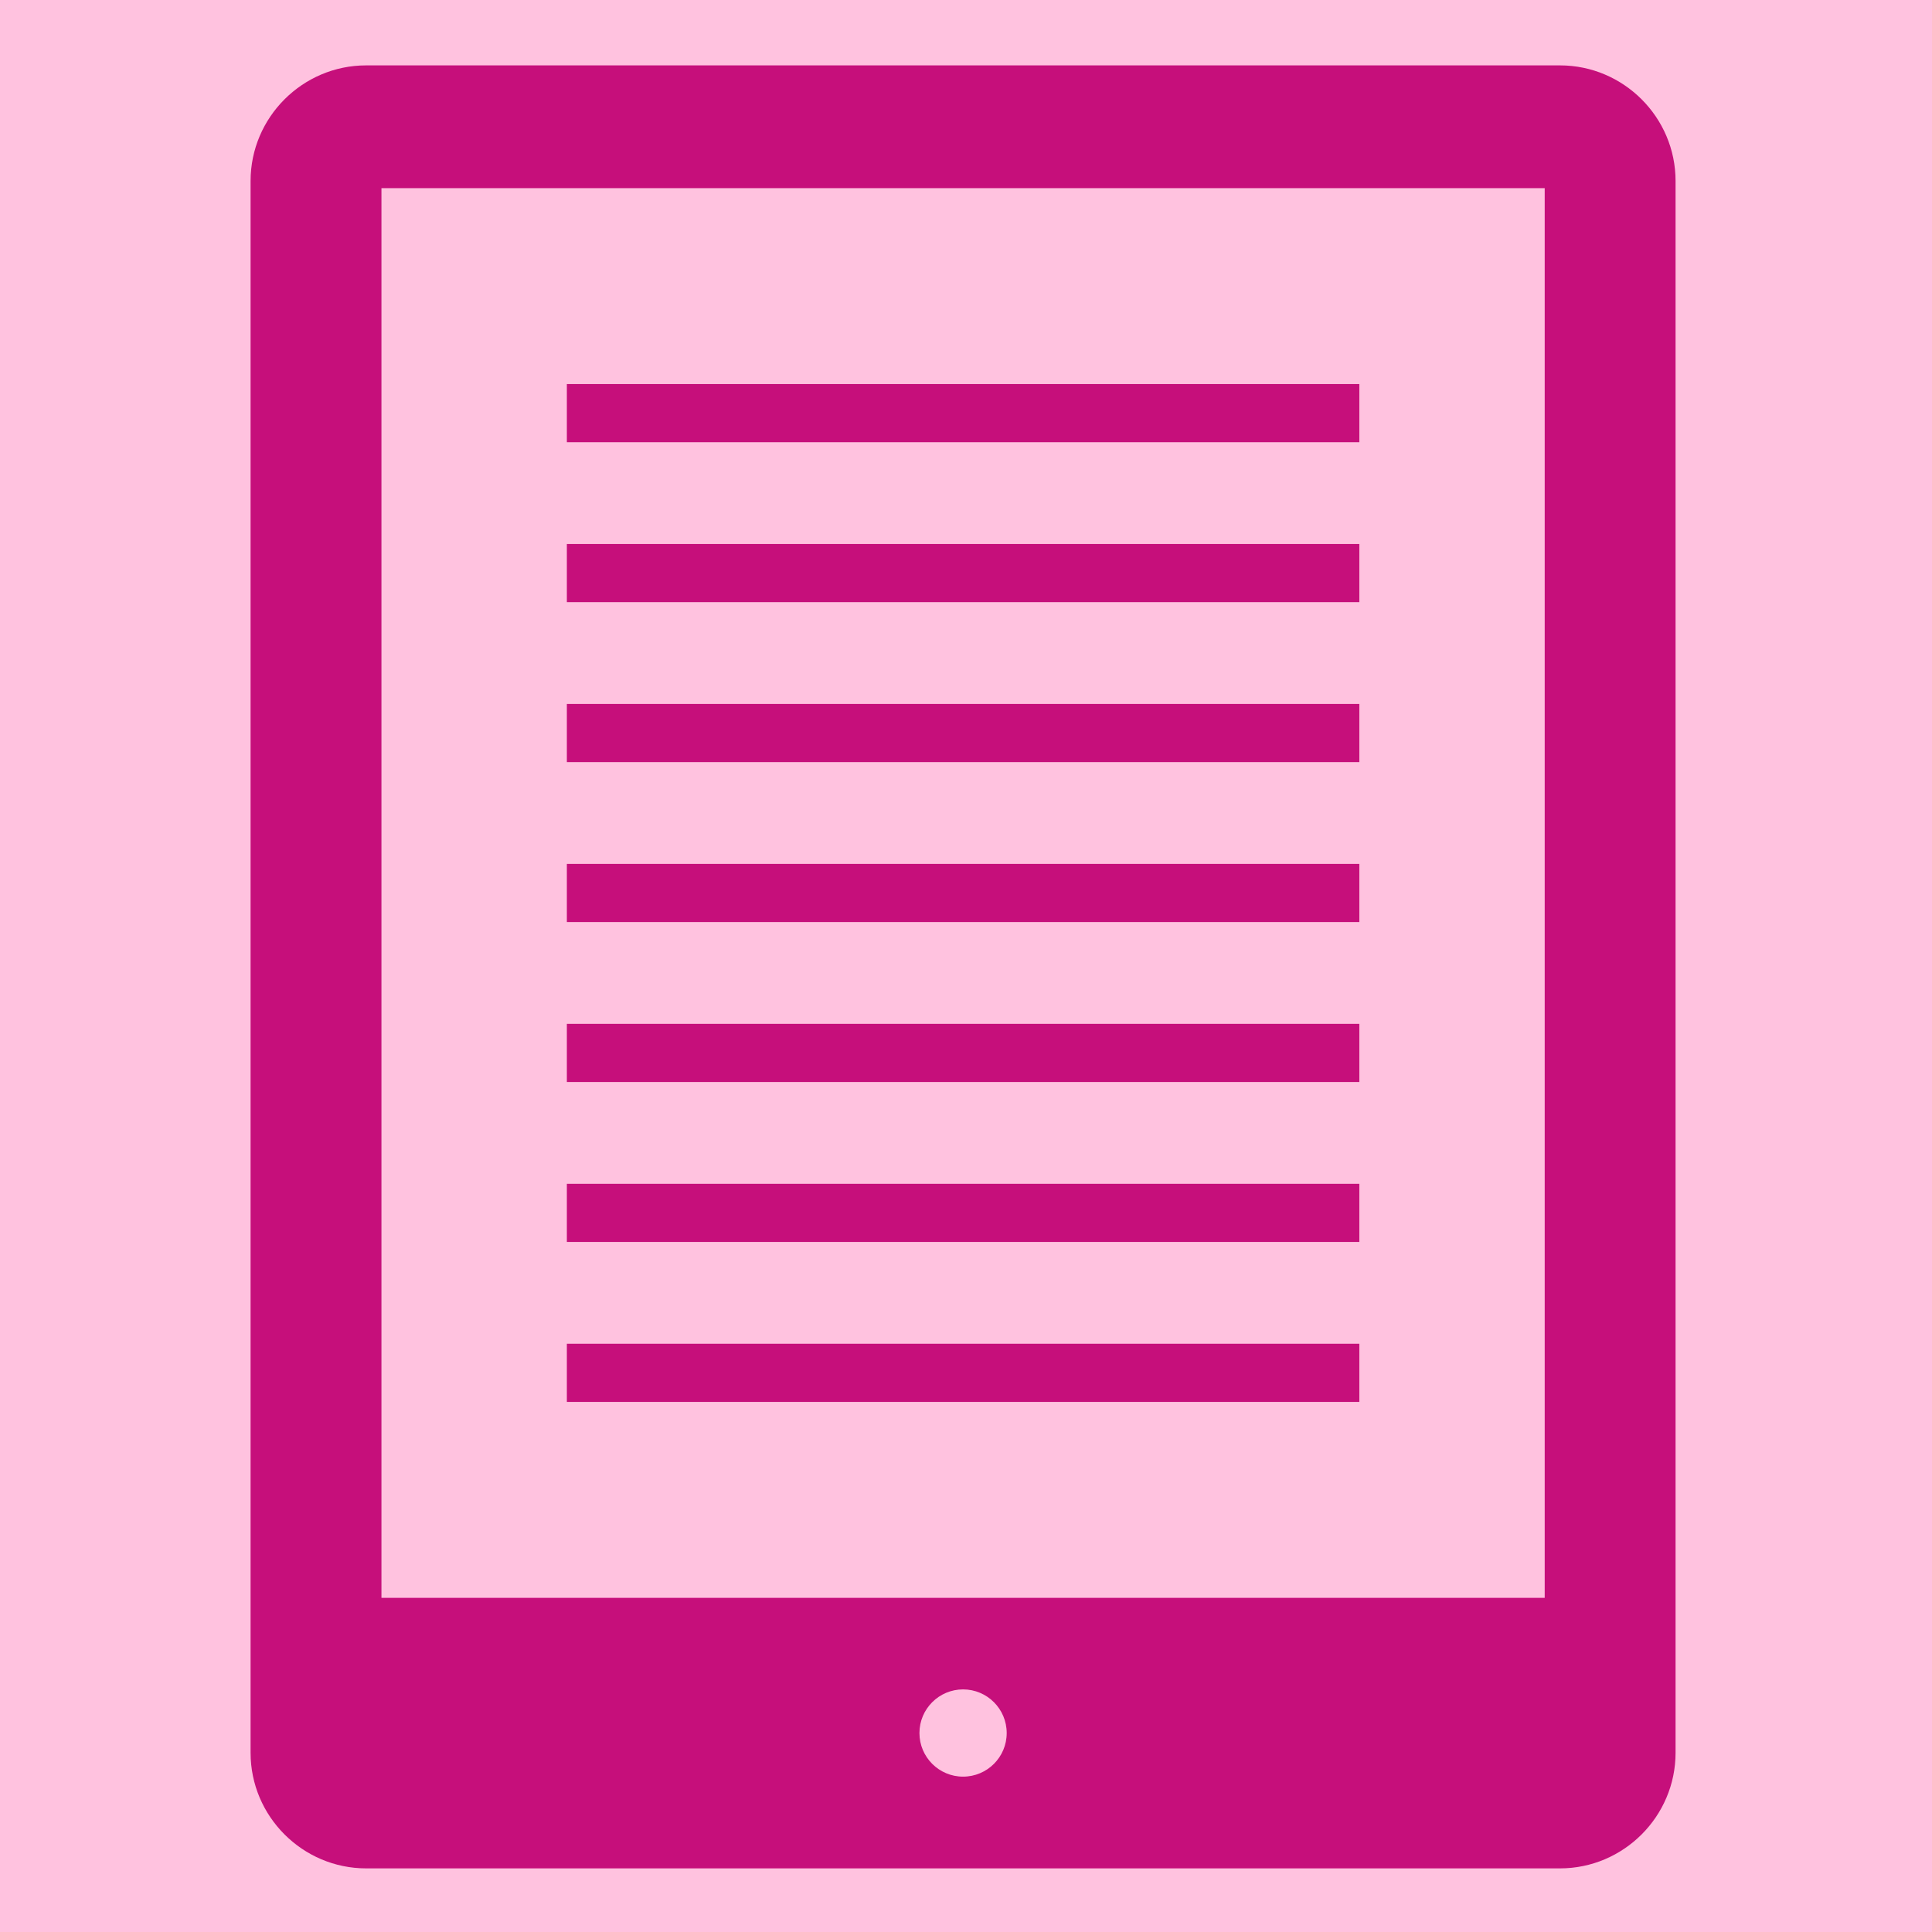
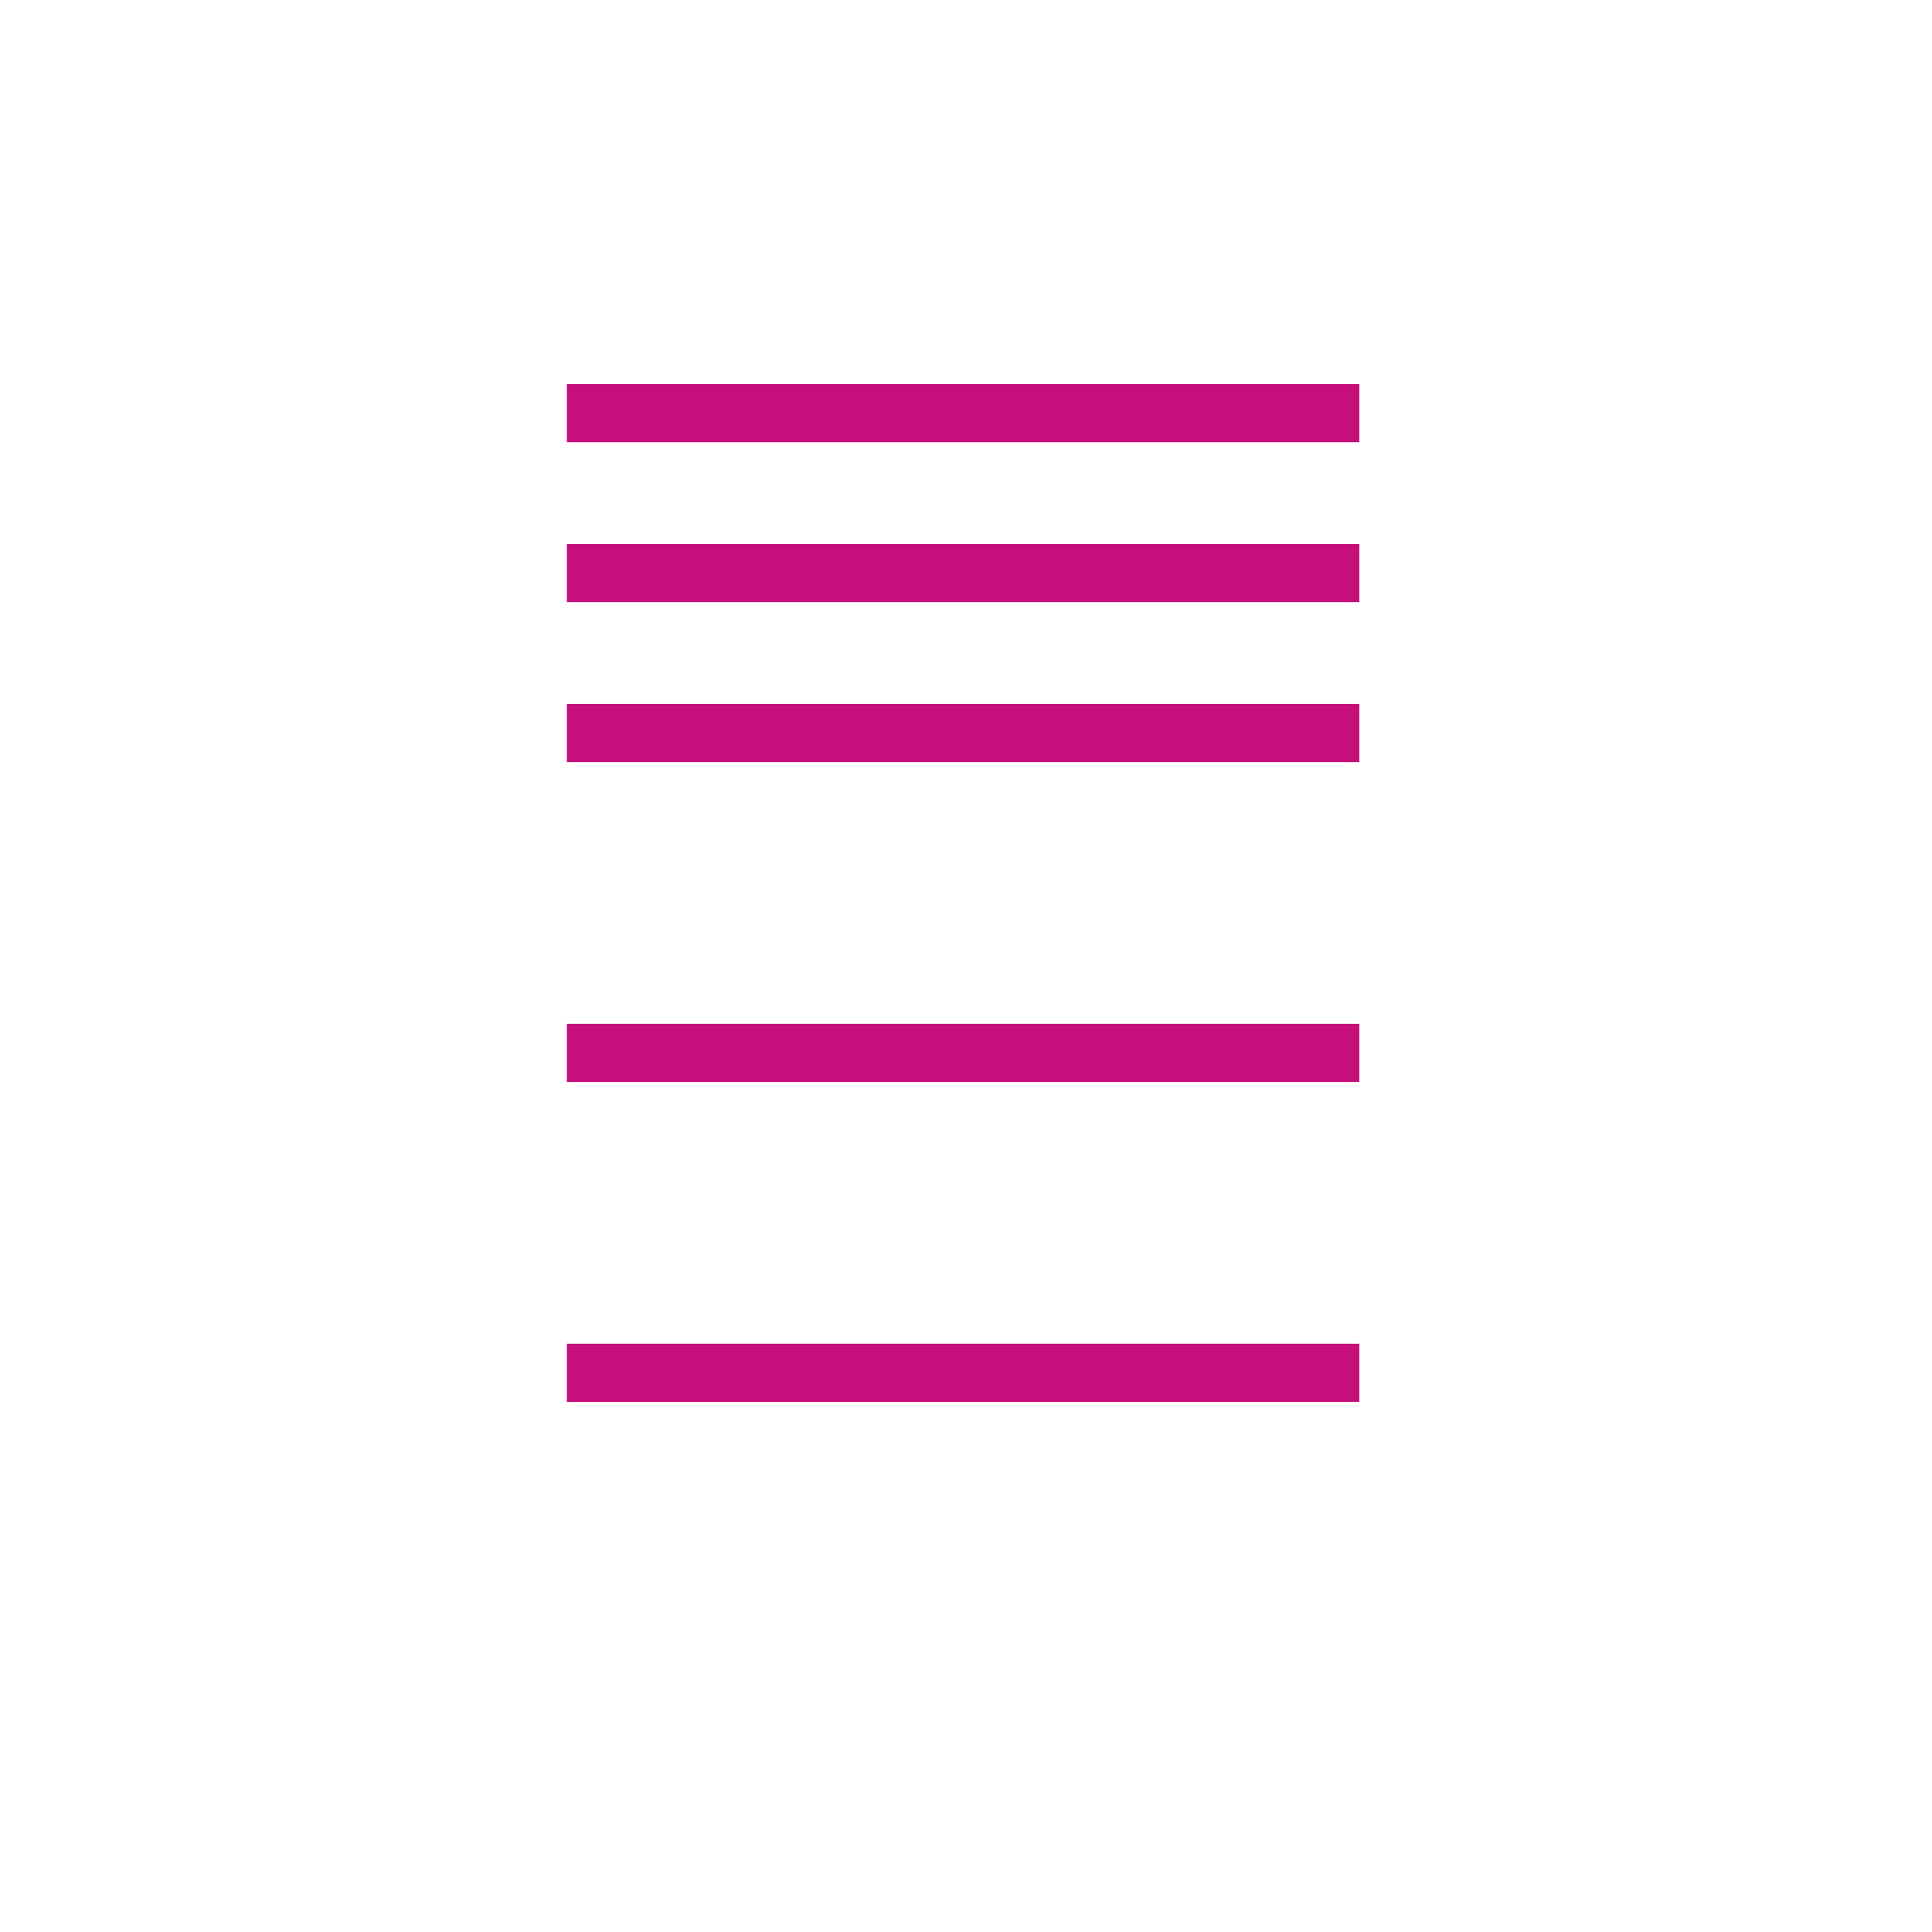
<svg xmlns="http://www.w3.org/2000/svg" version="1.0" preserveAspectRatio="xMidYMid meet" height="512" viewBox="0 0 384 384" zoomAndPan="magnify" width="512">
  <defs>
    <clipPath id="a2b2feb5a0">
      <path clip-rule="nonzero" d="M 49 12.809 L 334 12.809 L 334 371.309 L 49 371.309 Z M 49 12.809" />
    </clipPath>
  </defs>
-   <rect fill-opacity="1" height="460.8" y="-38.4" fill="#ffffff" width="460.8" x="-38.4" />
-   <rect fill-opacity="1" height="460.8" y="-38.4" fill="#ffc2df" width="460.8" x="-38.4" />
  <path fill-rule="nonzero" fill-opacity="1" d="M 112.668 76.332 L 270.18 76.332 L 270.18 87.895 L 112.668 87.895 Z M 112.668 76.332" fill="#c60f7b" />
  <path fill-rule="nonzero" fill-opacity="1" d="M 112.668 108.125 L 270.18 108.125 L 270.18 119.684 L 112.668 119.684 Z M 112.668 108.125" fill="#c60f7b" />
  <path fill-rule="nonzero" fill-opacity="1" d="M 112.668 139.914 L 270.18 139.914 L 270.18 151.477 L 112.668 151.477 Z M 112.668 139.914" fill="#c60f7b" />
-   <path fill-rule="nonzero" fill-opacity="1" d="M 112.668 171.707 L 270.18 171.707 L 270.18 183.266 L 112.668 183.266 Z M 112.668 171.707" fill="#c60f7b" />
  <path fill-rule="nonzero" fill-opacity="1" d="M 112.668 203.496 L 270.18 203.496 L 270.18 215.059 L 112.668 215.059 Z M 112.668 203.496" fill="#c60f7b" />
-   <path fill-rule="nonzero" fill-opacity="1" d="M 112.668 235.289 L 270.18 235.289 L 270.18 246.848 L 112.668 246.848 Z M 112.668 235.289" fill="#c60f7b" />
  <path fill-rule="nonzero" fill-opacity="1" d="M 112.668 267.078 L 270.18 267.078 L 270.18 278.641 L 112.668 278.641 Z M 112.668 267.078" fill="#c60f7b" />
  <g clip-path="url(#a2b2feb5a0)">
-     <path fill-rule="nonzero" fill-opacity="1" d="M 72.773 12.996 C 60.141 12.996 49.805 23.328 49.805 35.965 L 49.805 348.383 C 49.805 361.02 60.141 371.355 72.773 371.355 L 310.062 371.355 C 322.699 371.355 333.031 361.02 333.031 348.383 L 333.031 35.965 C 333.031 23.328 322.699 12.996 310.062 12.996 Z M 191.418 353.121 C 186.633 353.121 182.746 349.238 182.746 344.453 C 182.746 339.668 186.633 335.781 191.418 335.781 C 196.203 335.781 200.09 339.668 200.09 344.453 C 200.09 349.25 196.203 353.121 191.418 353.121 Z M 307.023 317.586 L 75.816 317.586 L 75.816 37.398 L 307.023 37.398 Z M 307.023 317.586" fill="#c60f7b" />
-   </g>
+     </g>
</svg>